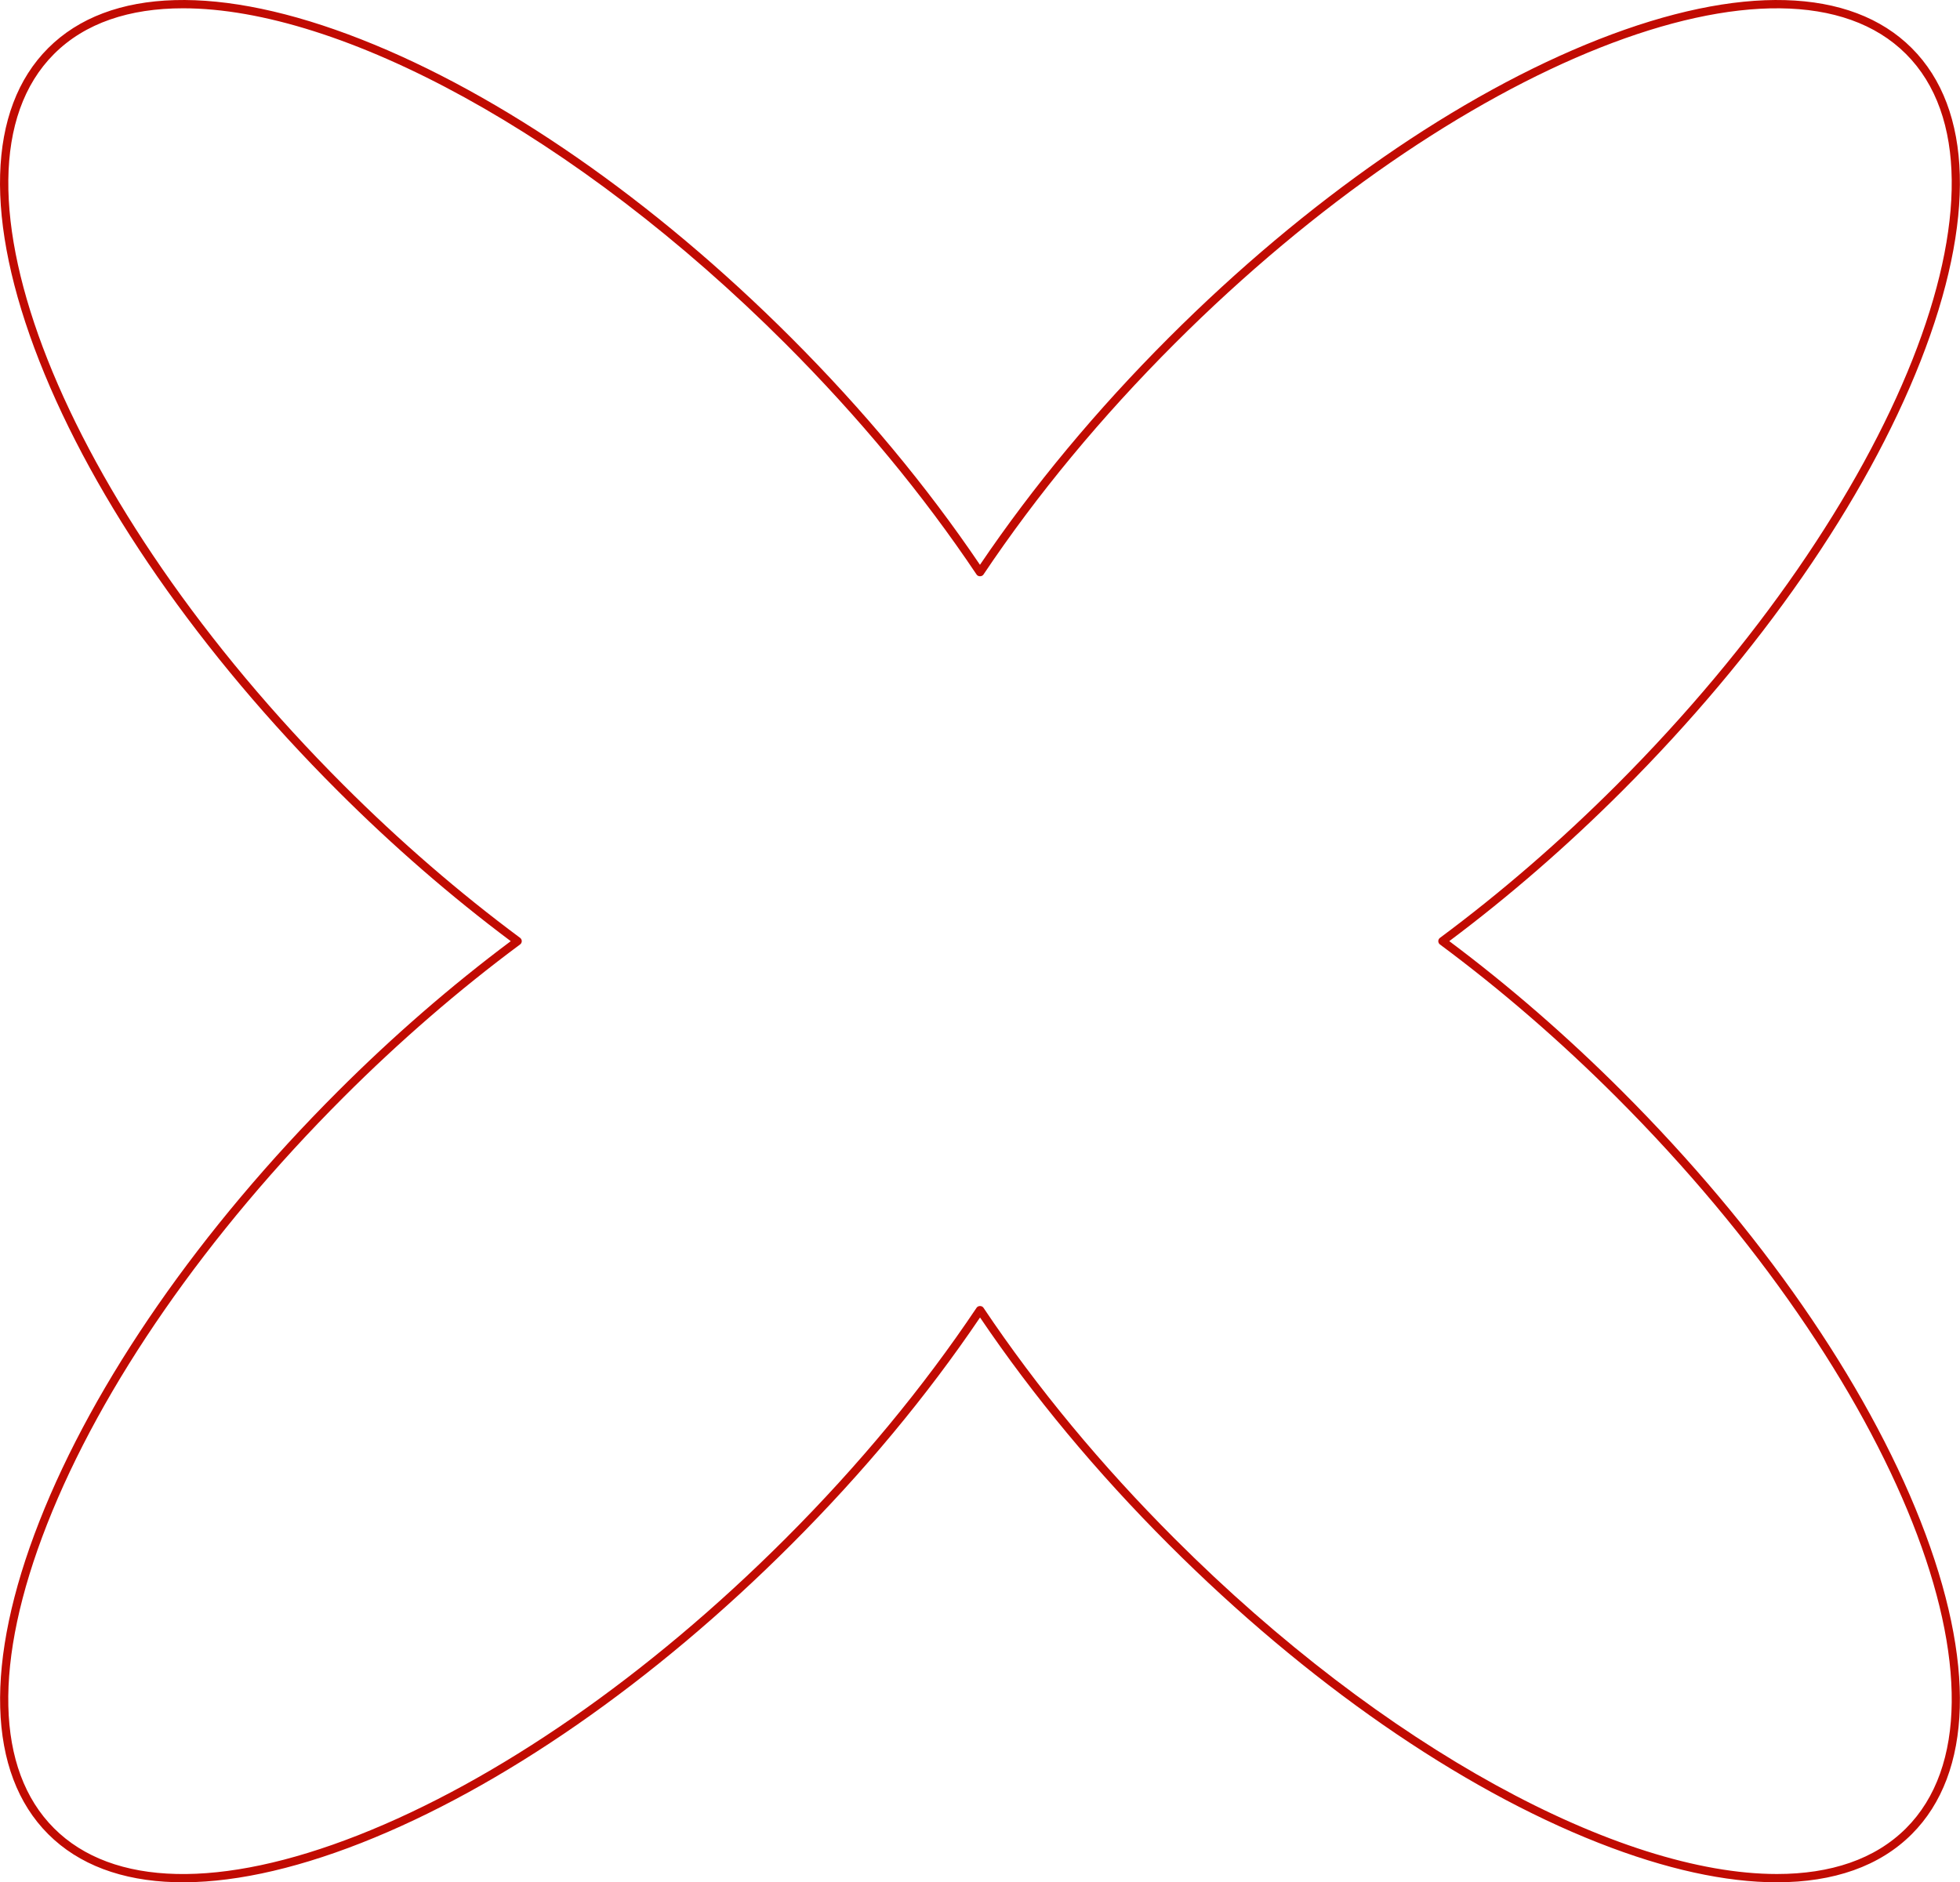
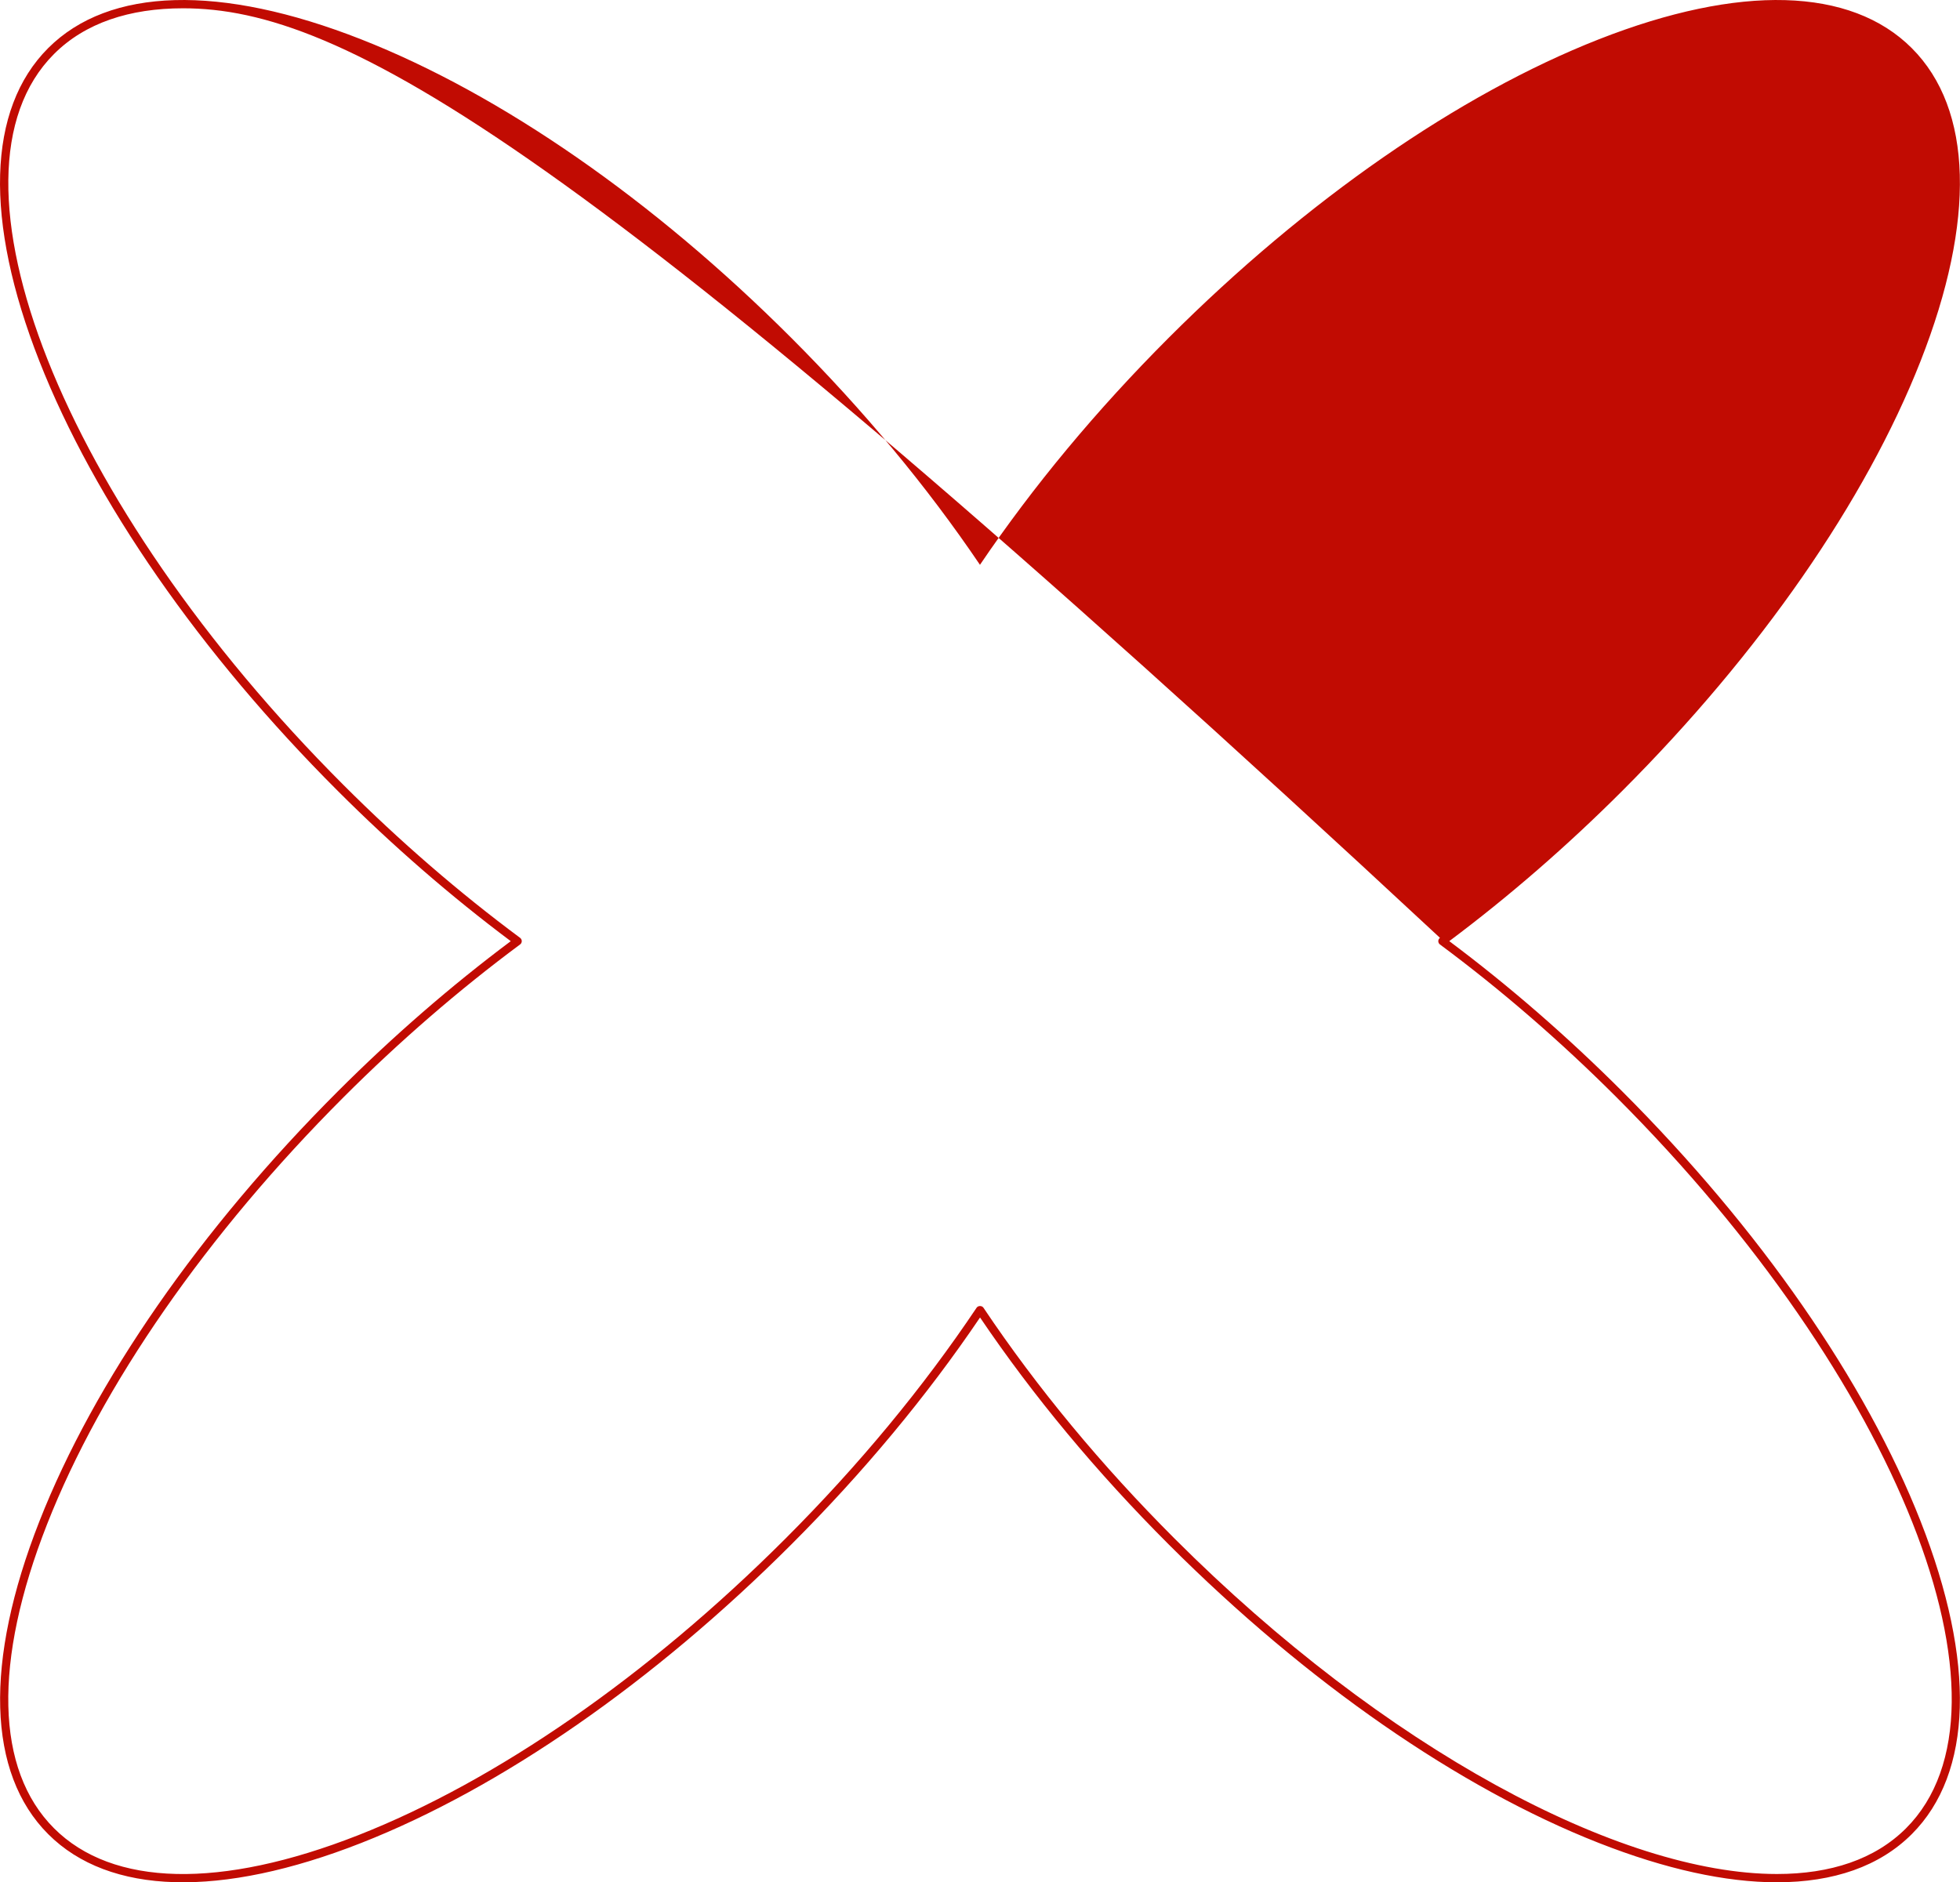
<svg xmlns="http://www.w3.org/2000/svg" id="_Слой_2" data-name="Слой 2" viewBox="0 0 708.81 680.85">
  <defs>
    <style> .cls-1 { fill: #c10b02; } </style>
  </defs>
  <g id="_Слой_1-2" data-name="Слой 1">
-     <path class="cls-1" d="M642.65,680.85c-18.54,0-40.29-4.73-64.45-14.23-50.54-19.85-105.75-58.17-155.48-107.91-26.12-26.12-49.09-53.75-68.3-82.16-19.21,28.41-42.19,56.04-68.3,82.16-49.73,49.73-104.95,88.05-155.48,107.91-50.94,20.01-91.14,18.88-113.2-3.18-22.06-22.06-23.19-62.27-3.18-113.2,19.85-50.54,58.17-105.75,107.91-155.48,19.88-19.88,40.91-38.15,62.54-54.33-21.62-16.18-42.65-34.44-62.54-54.33C72.4,236.37,34.08,181.15,14.23,130.61-5.78,79.68-4.65,39.47,17.41,17.41c22.06-22.06,62.27-23.19,113.2-3.18,50.54,19.85,105.75,58.17,155.48,107.91,26.12,26.12,49.09,53.75,68.3,82.16,19.22-28.41,42.19-56.04,68.3-82.16,49.73-49.73,104.95-88.05,155.48-107.91,50.94-20.01,91.14-18.88,113.2,3.18,22.06,22.06,23.19,62.27,3.18,113.2-19.85,50.54-58.17,105.75-107.9,155.48-19.88,19.88-40.92,38.15-62.54,54.33,21.62,16.17,42.65,34.44,62.54,54.33,49.73,49.73,88.05,104.95,107.9,155.48,20.01,50.94,18.88,91.14-3.18,113.2-11.6,11.6-28.21,17.41-48.75,17.41ZM66.22,3c-19.4,0-35.46,5.31-46.68,16.53-44.04,44.04,2.94,162.67,104.72,264.45,20.27,20.27,41.75,38.86,63.82,55.24,.38,.28,.61,.73,.61,1.2s-.22,.92-.61,1.2c-22.07,16.38-43.55,34.97-63.82,55.24-49.44,49.45-87.53,104.3-107.23,154.46-19.55,49.76-18.66,88.82,2.51,109.99,21.17,21.17,60.23,22.06,109.99,2.51,50.16-19.71,105.02-57.79,154.46-107.23,26.55-26.55,49.82-54.66,69.18-83.56,.56-.83,1.94-.83,2.49,0,19.36,28.9,42.63,57.01,69.18,83.56,75.84,75.84,161.04,121.25,217.76,121.26,19.4,0,35.46-5.31,46.69-16.53,44.04-44.04-2.94-162.67-104.72-264.45-20.28-20.28-41.75-38.86-63.82-55.24-.38-.28-.61-.73-.61-1.2s.22-.92,.61-1.2c22.07-16.38,43.54-34.97,63.82-55.24,101.78-101.78,148.76-220.41,104.72-264.45-44.04-44.04-162.67,2.94-264.45,104.72-26.55,26.55-49.82,54.66-69.18,83.56-.56,.83-1.94,.83-2.49,0-19.36-28.9-42.63-57.01-69.18-83.56C208.14,48.42,122.93,3,66.22,3Z" />
+     <path class="cls-1" d="M642.65,680.85c-18.54,0-40.29-4.73-64.45-14.23-50.54-19.85-105.75-58.17-155.48-107.91-26.12-26.12-49.09-53.75-68.3-82.16-19.21,28.41-42.19,56.04-68.3,82.16-49.73,49.73-104.95,88.05-155.48,107.91-50.94,20.01-91.14,18.88-113.2-3.18-22.06-22.06-23.19-62.27-3.18-113.2,19.85-50.54,58.17-105.75,107.91-155.48,19.88-19.88,40.91-38.15,62.54-54.33-21.62-16.18-42.65-34.44-62.54-54.33C72.4,236.37,34.08,181.15,14.23,130.61-5.78,79.68-4.65,39.47,17.41,17.41c22.06-22.06,62.27-23.19,113.2-3.18,50.54,19.85,105.75,58.17,155.48,107.91,26.12,26.12,49.09,53.75,68.3,82.16,19.22-28.41,42.19-56.04,68.3-82.16,49.73-49.73,104.95-88.05,155.48-107.91,50.94-20.01,91.14-18.88,113.2,3.18,22.06,22.06,23.19,62.27,3.18,113.2-19.85,50.54-58.17,105.75-107.9,155.48-19.88,19.88-40.92,38.15-62.54,54.33,21.62,16.17,42.65,34.44,62.54,54.33,49.73,49.73,88.05,104.95,107.9,155.48,20.01,50.94,18.88,91.14-3.18,113.2-11.6,11.6-28.21,17.41-48.75,17.41ZM66.22,3c-19.4,0-35.46,5.31-46.68,16.53-44.04,44.04,2.94,162.67,104.72,264.45,20.27,20.27,41.75,38.86,63.82,55.24,.38,.28,.61,.73,.61,1.2s-.22,.92-.61,1.2c-22.07,16.38-43.55,34.97-63.82,55.24-49.44,49.45-87.53,104.3-107.23,154.46-19.55,49.76-18.66,88.82,2.51,109.99,21.17,21.17,60.23,22.06,109.99,2.51,50.16-19.71,105.02-57.79,154.46-107.23,26.55-26.55,49.82-54.66,69.18-83.56,.56-.83,1.94-.83,2.49,0,19.36,28.9,42.63,57.01,69.18,83.56,75.84,75.84,161.04,121.25,217.76,121.26,19.4,0,35.46-5.31,46.69-16.53,44.04-44.04-2.94-162.67-104.72-264.45-20.28-20.28-41.75-38.86-63.82-55.24-.38-.28-.61-.73-.61-1.2s.22-.92,.61-1.2C208.14,48.42,122.93,3,66.22,3Z" />
  </g>
</svg>